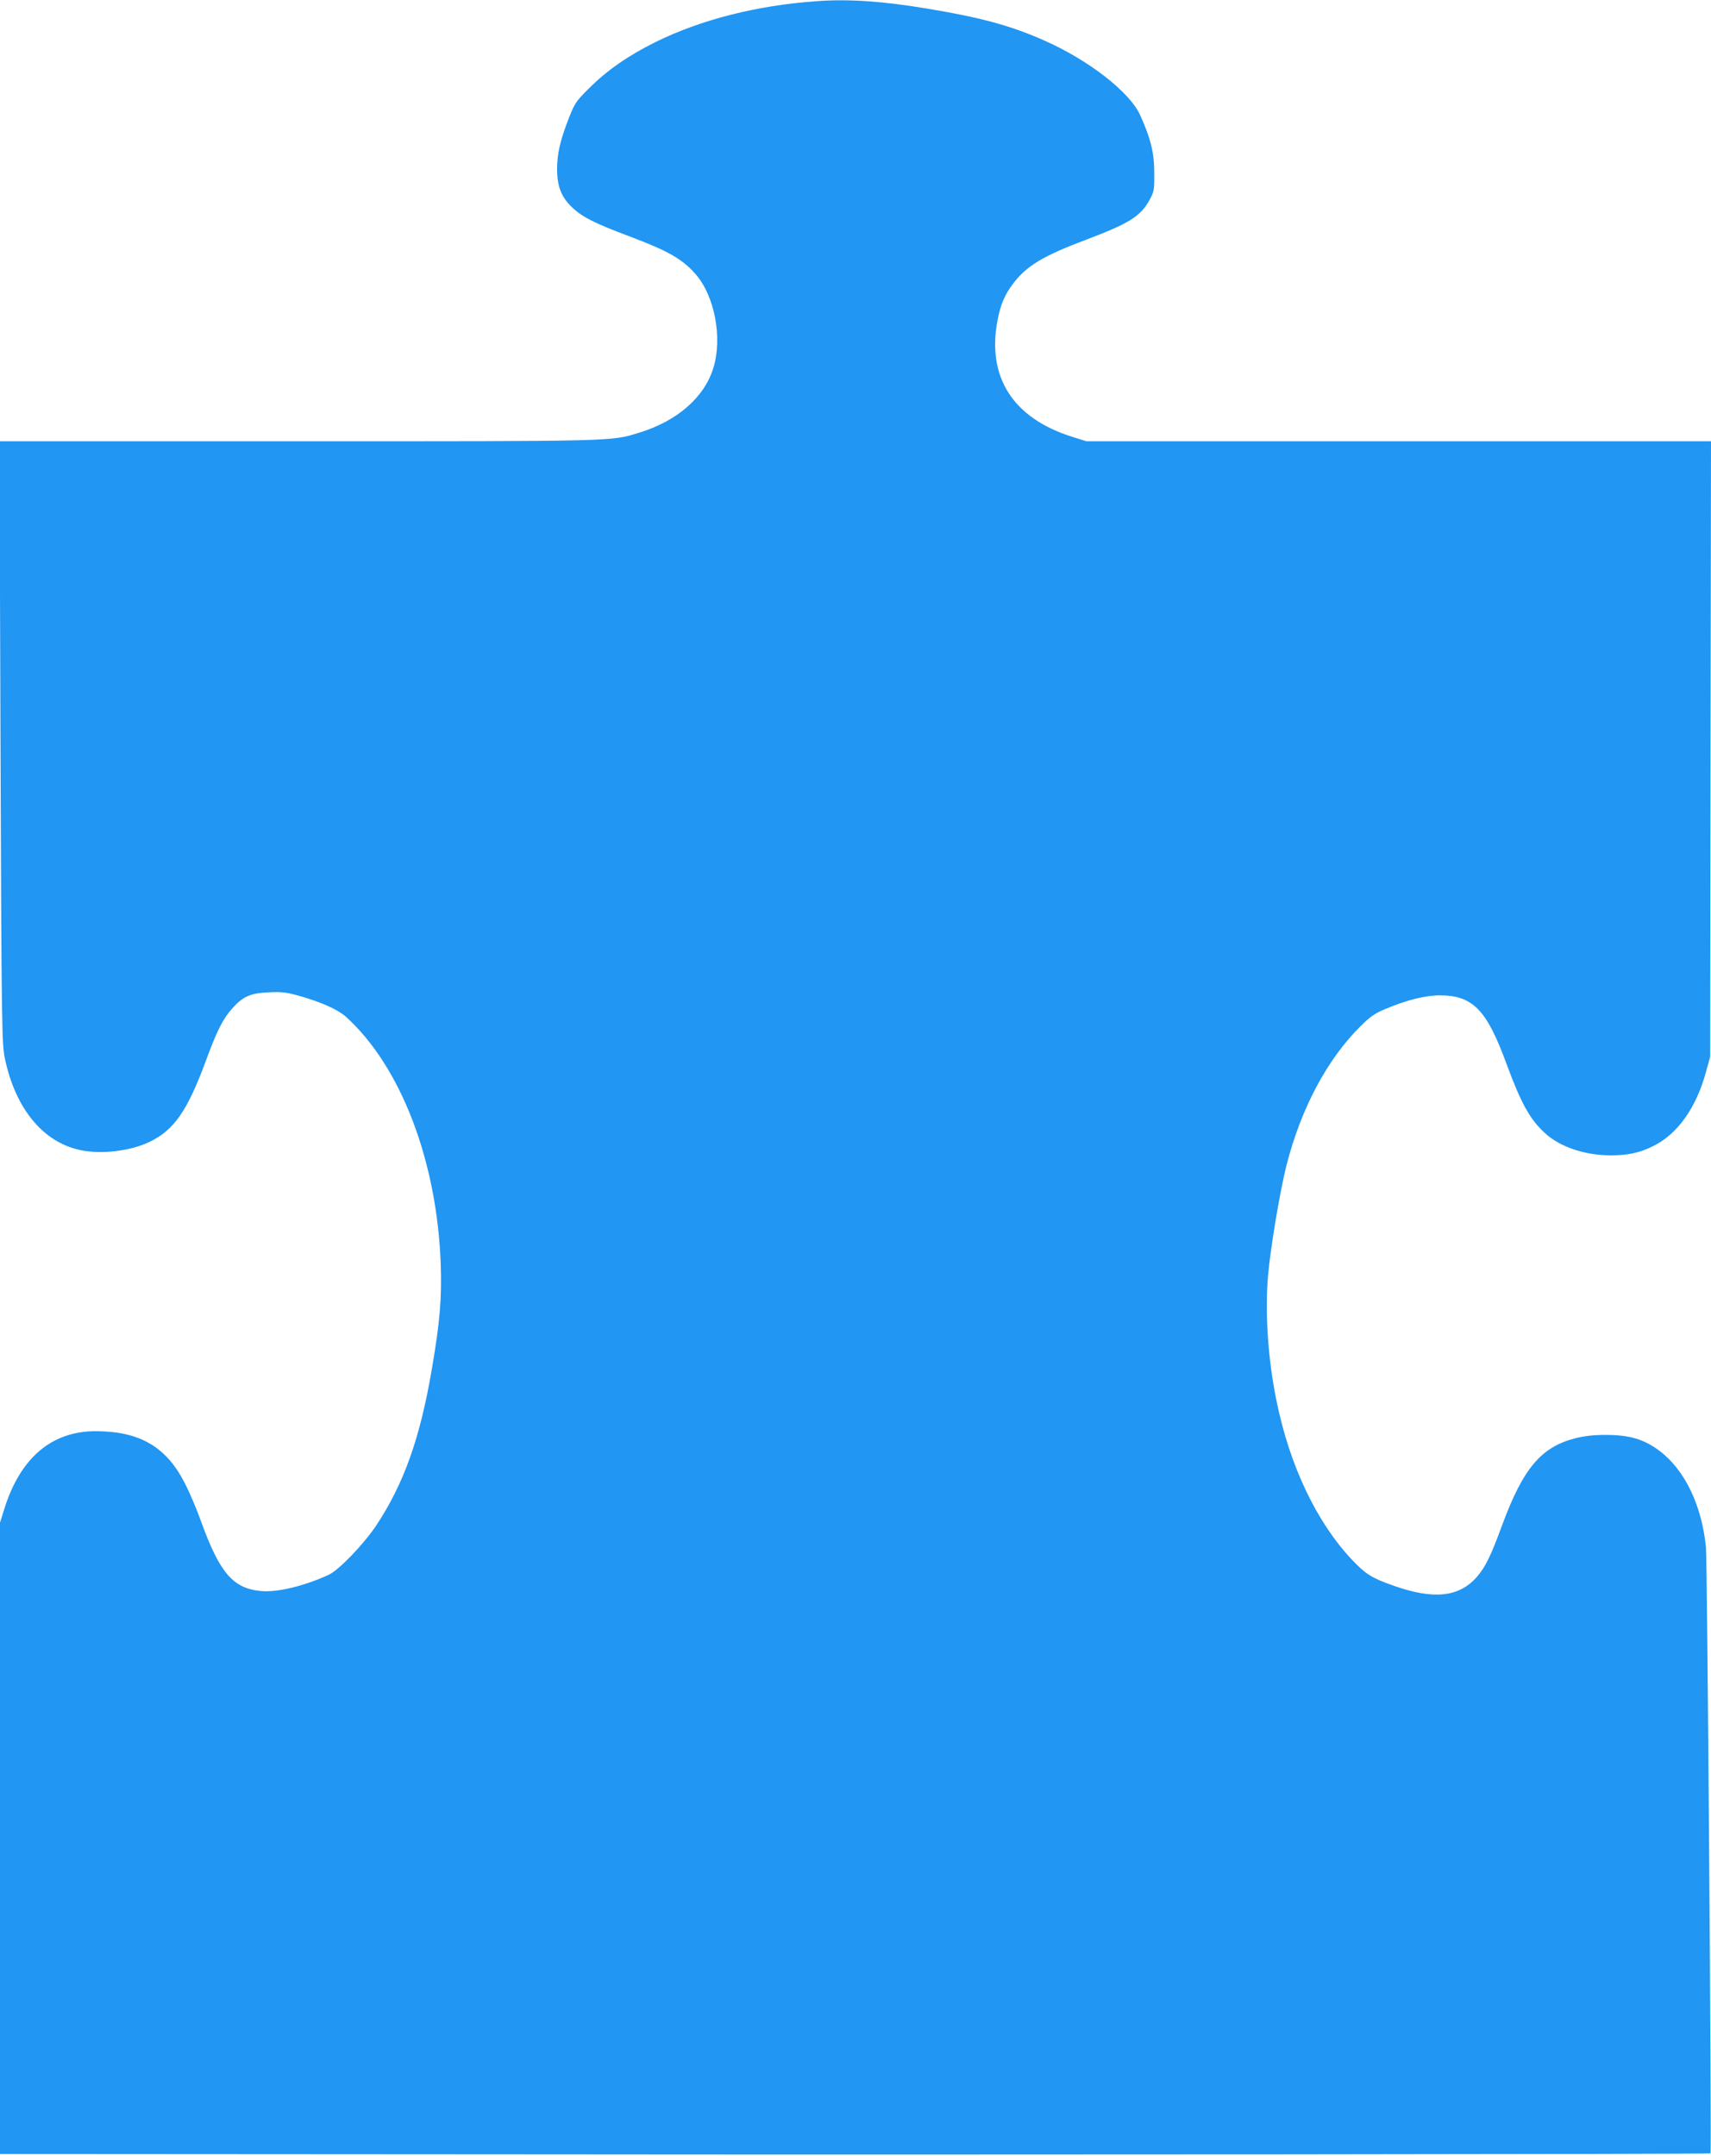
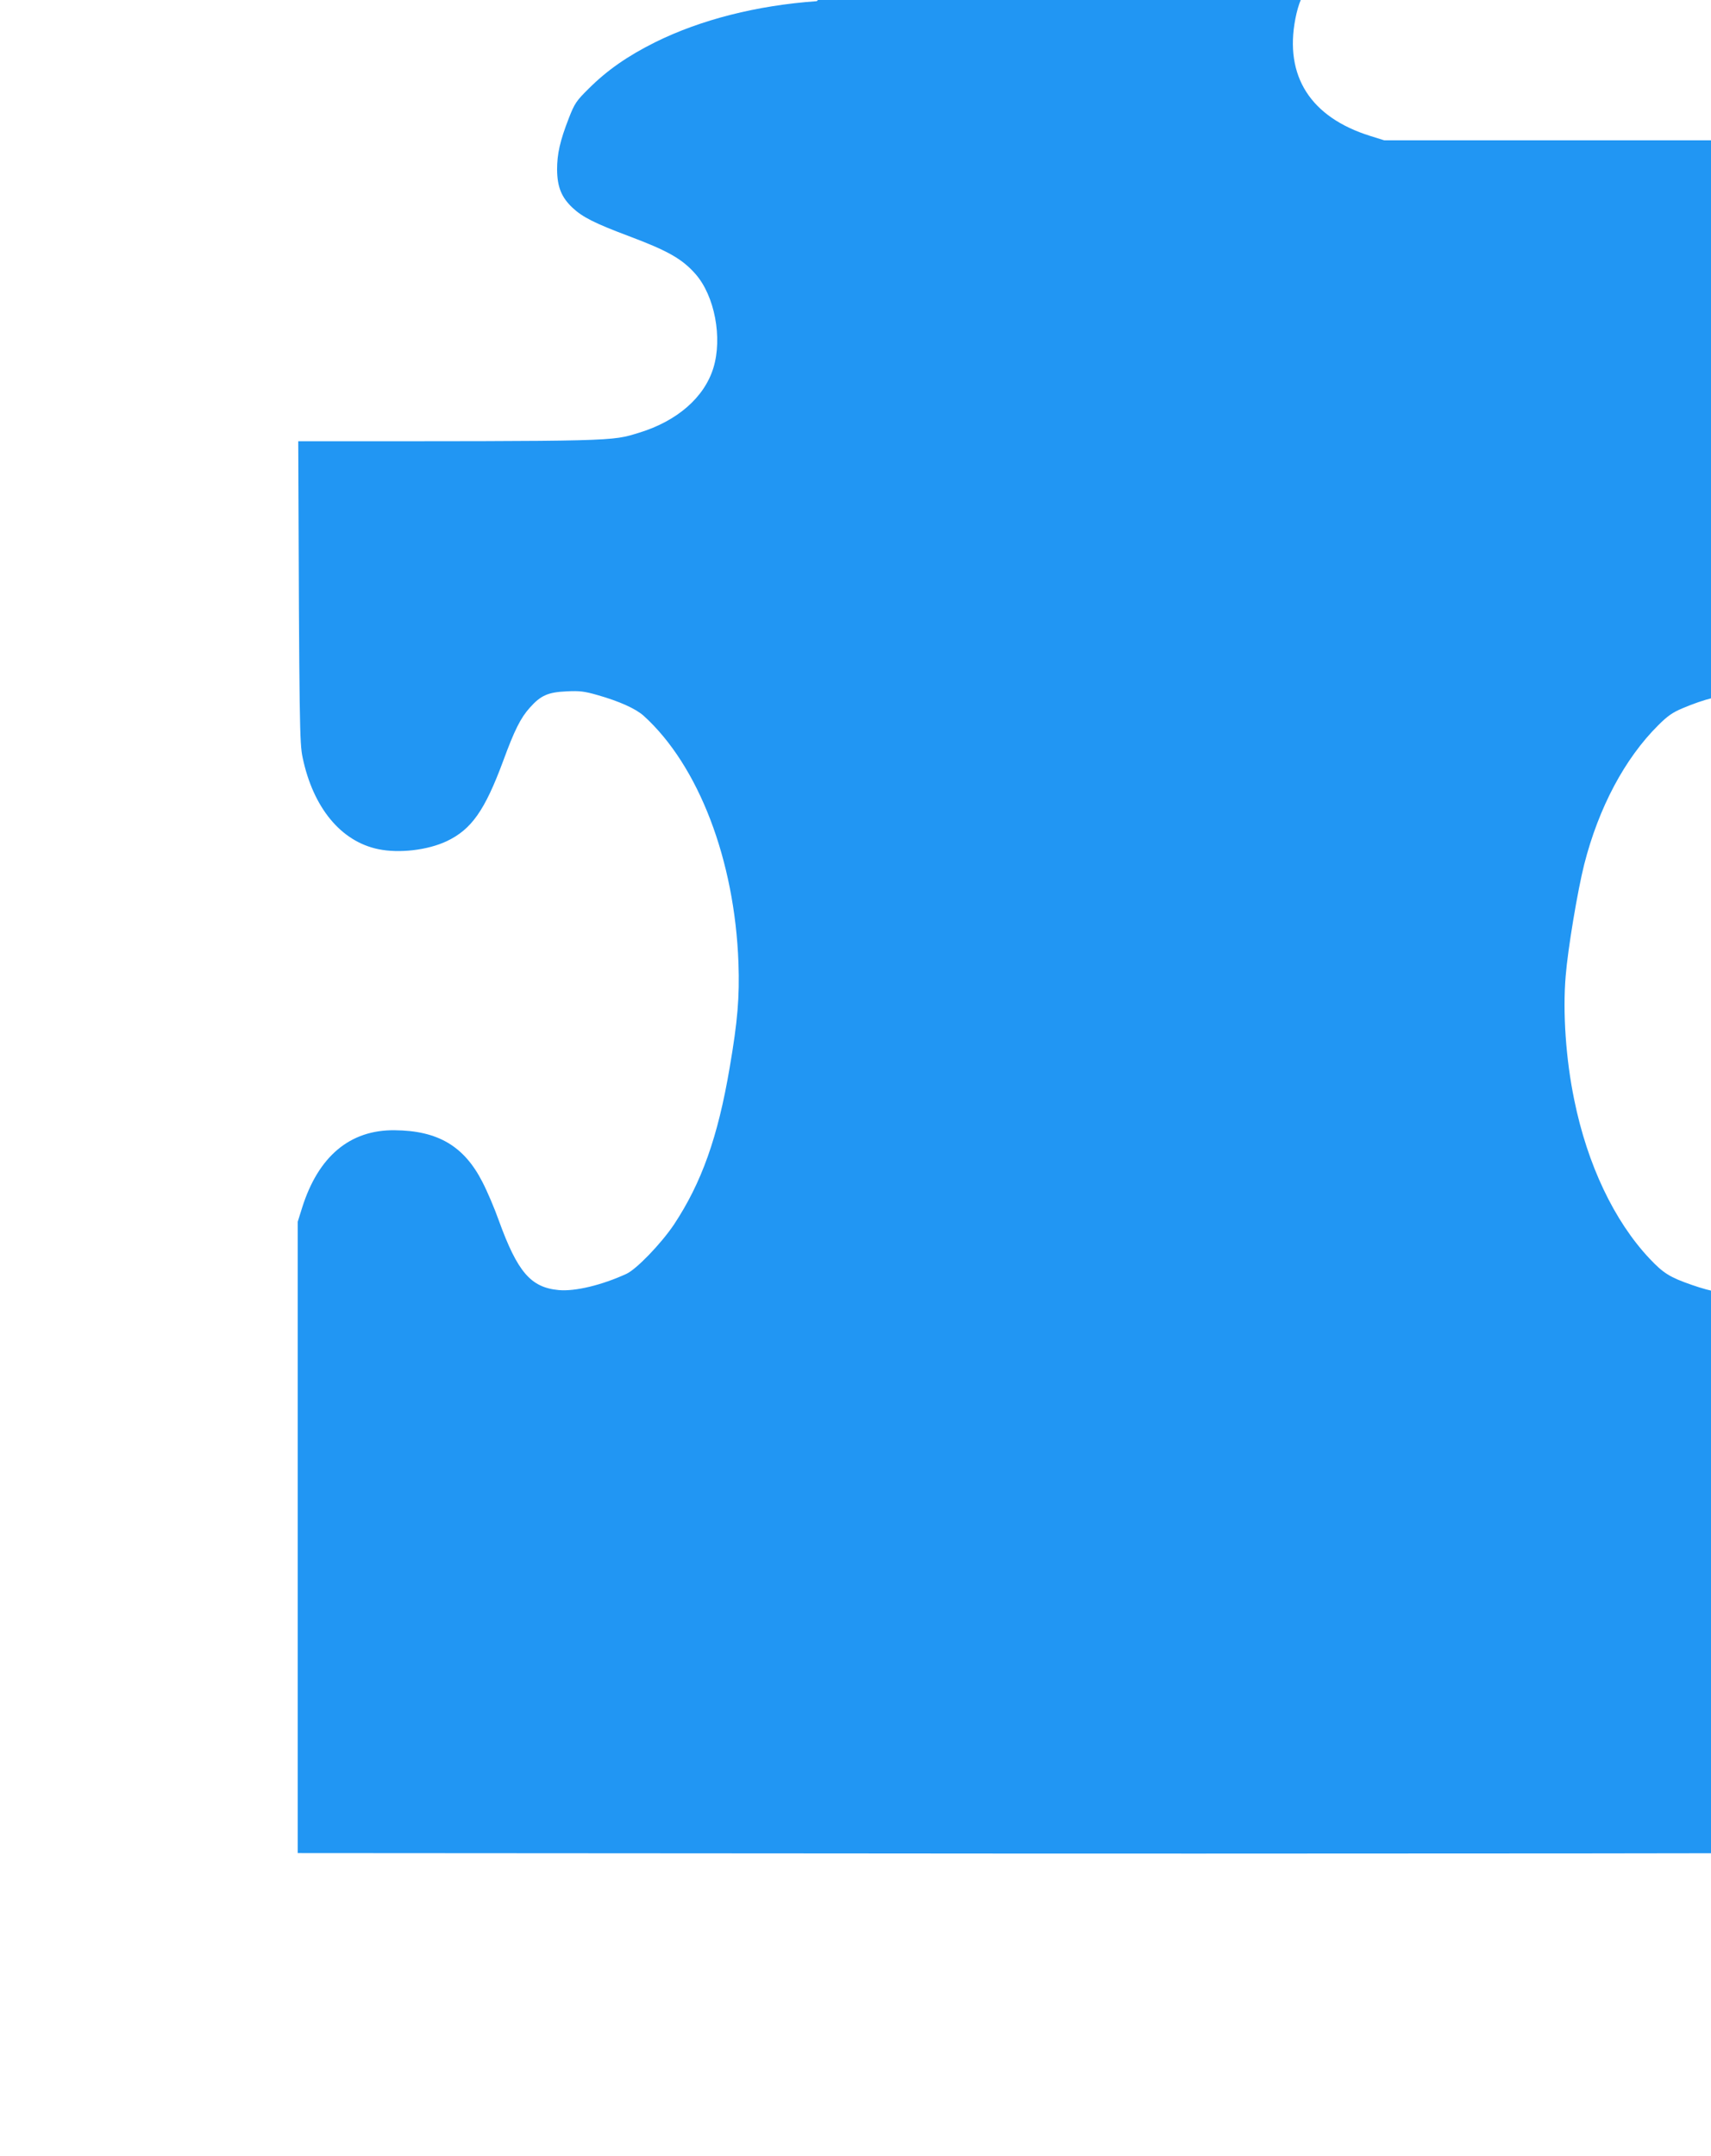
<svg xmlns="http://www.w3.org/2000/svg" version="1.0" width="1016pt" height="1280pt" viewBox="0 0 1016 1280" preserveAspectRatio="xMidYMid meet">
  <g transform="translate(0,1280) scale(0.1,-0.1)" fill="#2196f3" stroke="none">
-     <path d="M4850 12793 c-356 -25 -689 -110 -958 -243 -165 -82 -288 -168 -396 -276 -74 -73 -84 -88 -118 -175 -53 -136 -70 -213 -70 -306 1 -103 26 -165 92 -227 60 -56 132 -92 334 -168 232 -87 316 -135 395 -224 115 -130 162 -380 107 -559 -54 -175 -215 -315 -440 -384 -170 -52 -117 -51 -2025 -51 l-1774 0 6 -1787 c6 -1700 8 -1792 26 -1878 62 -297 227 -498 449 -544 124 -26 293 -6 406 47 148 70 227 183 336 477 67 183 104 256 158 316 65 73 108 92 219 97 77 4 106 0 183 -22 130 -37 227 -81 274 -123 326 -295 541 -856 563 -1468 7 -203 -5 -346 -52 -620 -70 -414 -167 -685 -331 -933 -76 -113 -223 -266 -283 -293 -146 -67 -305 -105 -401 -96 -166 15 -245 107 -356 413 -25 71 -69 174 -97 228 -109 214 -265 306 -522 308 -265 3 -453 -155 -549 -460 l-26 -83 0 -1875 0 -1874 3143 -2 c2631 -3 7007 1 7014 6 7 5 -19 3513 -27 3598 -24 248 -125 459 -274 572 -93 70 -178 96 -322 96 -69 0 -126 -6 -180 -20 -203 -52 -309 -178 -434 -515 -68 -186 -101 -252 -151 -309 -105 -119 -255 -135 -489 -53 -133 46 -171 70 -253 157 -210 223 -369 558 -447 942 -50 242 -69 520 -51 735 13 163 71 508 110 663 86 338 241 629 439 826 56 56 86 77 146 102 127 54 240 82 325 82 196 0 279 -85 396 -405 88 -238 139 -330 229 -413 89 -82 235 -131 387 -132 106 0 172 14 254 54 148 73 259 230 317 448 l23 83 2 1828 3 1827 -1854 0 -1855 0 -83 26 c-354 111 -510 355 -444 696 18 91 42 148 92 214 80 106 179 165 434 261 254 96 322 138 375 234 28 51 30 60 29 164 0 118 -21 203 -84 342 -62 137 -307 327 -570 443 -199 88 -375 136 -695 189 -262 44 -468 58 -655 44z" />
+     <path d="M4850 12793 c-356 -25 -689 -110 -958 -243 -165 -82 -288 -168 -396 -276 -74 -73 -84 -88 -118 -175 -53 -136 -70 -213 -70 -306 1 -103 26 -165 92 -227 60 -56 132 -92 334 -168 232 -87 316 -135 395 -224 115 -130 162 -380 107 -559 -54 -175 -215 -315 -440 -384 -170 -52 -117 -51 -2025 -51 c6 -1700 8 -1792 26 -1878 62 -297 227 -498 449 -544 124 -26 293 -6 406 47 148 70 227 183 336 477 67 183 104 256 158 316 65 73 108 92 219 97 77 4 106 0 183 -22 130 -37 227 -81 274 -123 326 -295 541 -856 563 -1468 7 -203 -5 -346 -52 -620 -70 -414 -167 -685 -331 -933 -76 -113 -223 -266 -283 -293 -146 -67 -305 -105 -401 -96 -166 15 -245 107 -356 413 -25 71 -69 174 -97 228 -109 214 -265 306 -522 308 -265 3 -453 -155 -549 -460 l-26 -83 0 -1875 0 -1874 3143 -2 c2631 -3 7007 1 7014 6 7 5 -19 3513 -27 3598 -24 248 -125 459 -274 572 -93 70 -178 96 -322 96 -69 0 -126 -6 -180 -20 -203 -52 -309 -178 -434 -515 -68 -186 -101 -252 -151 -309 -105 -119 -255 -135 -489 -53 -133 46 -171 70 -253 157 -210 223 -369 558 -447 942 -50 242 -69 520 -51 735 13 163 71 508 110 663 86 338 241 629 439 826 56 56 86 77 146 102 127 54 240 82 325 82 196 0 279 -85 396 -405 88 -238 139 -330 229 -413 89 -82 235 -131 387 -132 106 0 172 14 254 54 148 73 259 230 317 448 l23 83 2 1828 3 1827 -1854 0 -1855 0 -83 26 c-354 111 -510 355 -444 696 18 91 42 148 92 214 80 106 179 165 434 261 254 96 322 138 375 234 28 51 30 60 29 164 0 118 -21 203 -84 342 -62 137 -307 327 -570 443 -199 88 -375 136 -695 189 -262 44 -468 58 -655 44z" />
  </g>
</svg>